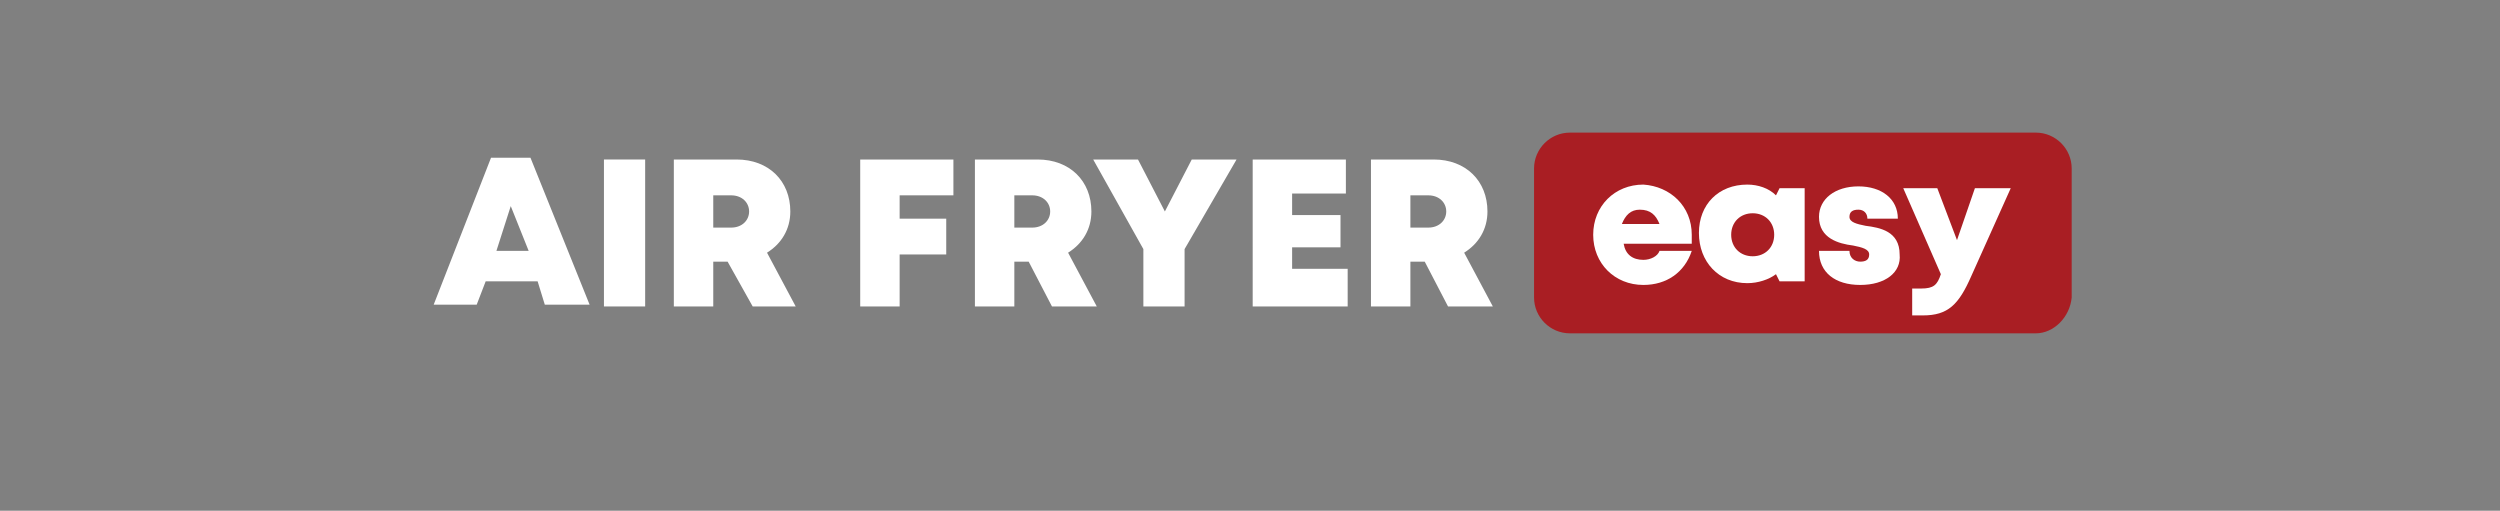
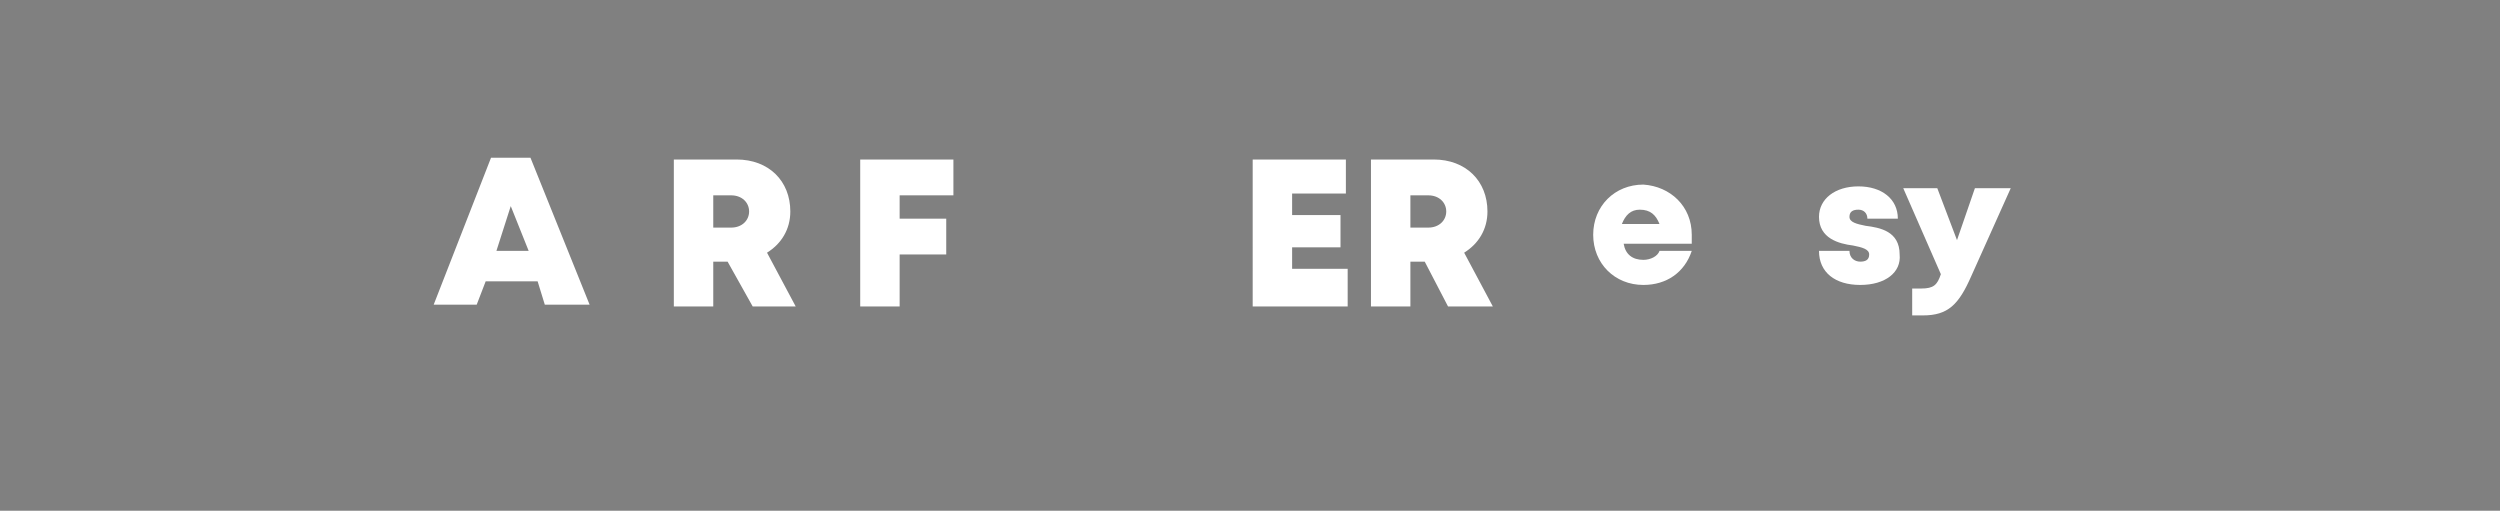
<svg xmlns="http://www.w3.org/2000/svg" version="1.1" id="Layer_1" x="0px" y="0px" viewBox="0 0 139.5 28.5" style="enable-background:new 0 0 139.5 28.5;" xml:space="preserve">
  <rect x="0" y="0" width="139.5" height="28.5" fill="#808080" stroke="none" />
  <style type="text/css">
	.st0{fill:#FFFFFF;}
	.st1{fill:#A91E23;}
</style>
  <g>
    <path class="st0" d="M30,15.7h-2.9l-0.5,1.3h-2.4l3.2-8.2h2.2l3.3,8.2h-2.5L30,15.7z M28.5,11.5L27.7,14h1.8L28.5,11.5z" />
-     <path class="st0" d="M33.7,8.9H36v8.2h-2.3V8.9z" />
    <path class="st0" d="M40.6,14.6h-0.8v2.5h-2.2V8.9h3.5c1.8,0,3,1.2,3,2.9c0,1-0.5,1.8-1.3,2.3l1.6,3H42L40.6,14.6z M39.8,12.7h1   c0.6,0,1-0.4,1-0.9s-0.4-0.9-1-0.9h-1V12.7z" />
    <path class="st0" d="M50.2,10.9v1.3h2.6v2h-2.6v2.9H48V8.9h5.2v2H50.2z" />
-     <path class="st0" d="M57.4,14.6h-0.8v2.5h-2.2V8.9h3.5c1.8,0,3,1.2,3,2.9c0,1-0.5,1.8-1.3,2.3l1.6,3h-2.5L57.4,14.6z M56.6,12.7h1   c0.6,0,1-0.4,1-0.9s-0.4-0.9-1-0.9h-1V12.7z" />
-     <path class="st0" d="M66.1,13.9v3.2h-2.3v-3.2l-2.8-5h2.5l1.5,2.9l1.5-2.9H69L66.1,13.9z" />
    <path class="st0" d="M75.2,15.1v2h-5.3V8.9h5.2v1.9h-3v1.2h2.7v1.8h-2.7v1.2H75.2z" />
    <path class="st0" d="M79.5,14.6h-0.8v2.5h-2.2V8.9H80c1.8,0,3,1.2,3,2.9c0,1-0.5,1.8-1.3,2.3l1.6,3h-2.5L79.5,14.6z M78.7,12.7h1   c0.6,0,1-0.4,1-0.9s-0.4-0.9-1-0.9h-1V12.7z" />
  </g>
-   <path class="st1" d="M113.6,18.6h-26c-1.1,0-2-0.9-2-2V9.4c0-1.1,0.9-2,2-2h26c1.1,0,2,0.9,2,2v7.2  C115.5,17.7,114.6,18.6,113.6,18.6z" />
  <g>
    <path class="st0" d="M94.4,13.1c0,0.2,0,0.3,0,0.5h-3.8c0.1,0.6,0.5,0.9,1.1,0.9c0.4,0,0.8-0.2,0.9-0.5h1.8   c-0.4,1.2-1.4,1.9-2.7,1.9c-1.6,0-2.8-1.2-2.8-2.8c0-1.6,1.2-2.8,2.8-2.8C93.2,10.4,94.4,11.5,94.4,13.1L94.4,13.1z M90.5,12.5h2.1   c-0.2-0.5-0.5-0.8-1.1-0.8C91,11.7,90.7,12,90.5,12.5z" />
-     <path class="st0" d="M100.7,10.5v5.2h-1.4l-0.2-0.4c-0.4,0.3-1,0.5-1.6,0.5c-1.6,0-2.7-1.2-2.7-2.8c0-1.6,1.1-2.7,2.7-2.7   c0.6,0,1.2,0.2,1.6,0.6l0.2-0.4L100.7,10.5z M99,13.1c0-0.7-0.5-1.2-1.2-1.2c-0.7,0-1.2,0.5-1.2,1.2c0,0.7,0.5,1.2,1.2,1.2   C98.5,14.3,99,13.8,99,13.1z" />
    <path class="st0" d="M103.8,15.9c-1.4,0-2.3-0.7-2.3-1.9h1.7c0,0.4,0.3,0.6,0.6,0.6c0.3,0,0.5-0.1,0.5-0.4c0-0.3-0.4-0.4-0.9-0.5   c-0.8-0.1-1.9-0.4-1.9-1.6c0-1,0.9-1.7,2.2-1.7c1.3,0,2.2,0.7,2.2,1.8h-1.7c0-0.3-0.2-0.5-0.5-0.5c-0.3,0-0.5,0.1-0.5,0.4   c0,0.3,0.4,0.4,0.9,0.5c0.8,0.1,1.9,0.3,1.9,1.6C106.1,15.2,105.2,15.9,103.8,15.9L103.8,15.9z" />
    <path class="st0" d="M112.2,10.5l-2.2,4.9c-0.7,1.6-1.3,2.2-2.7,2.2h-0.6v-1.5h0.5c0.7,0,0.9-0.2,1.1-0.8l-2.1-4.8h1.9l1.1,2.9   l1-2.9H112.2z" />
  </g>
</svg>